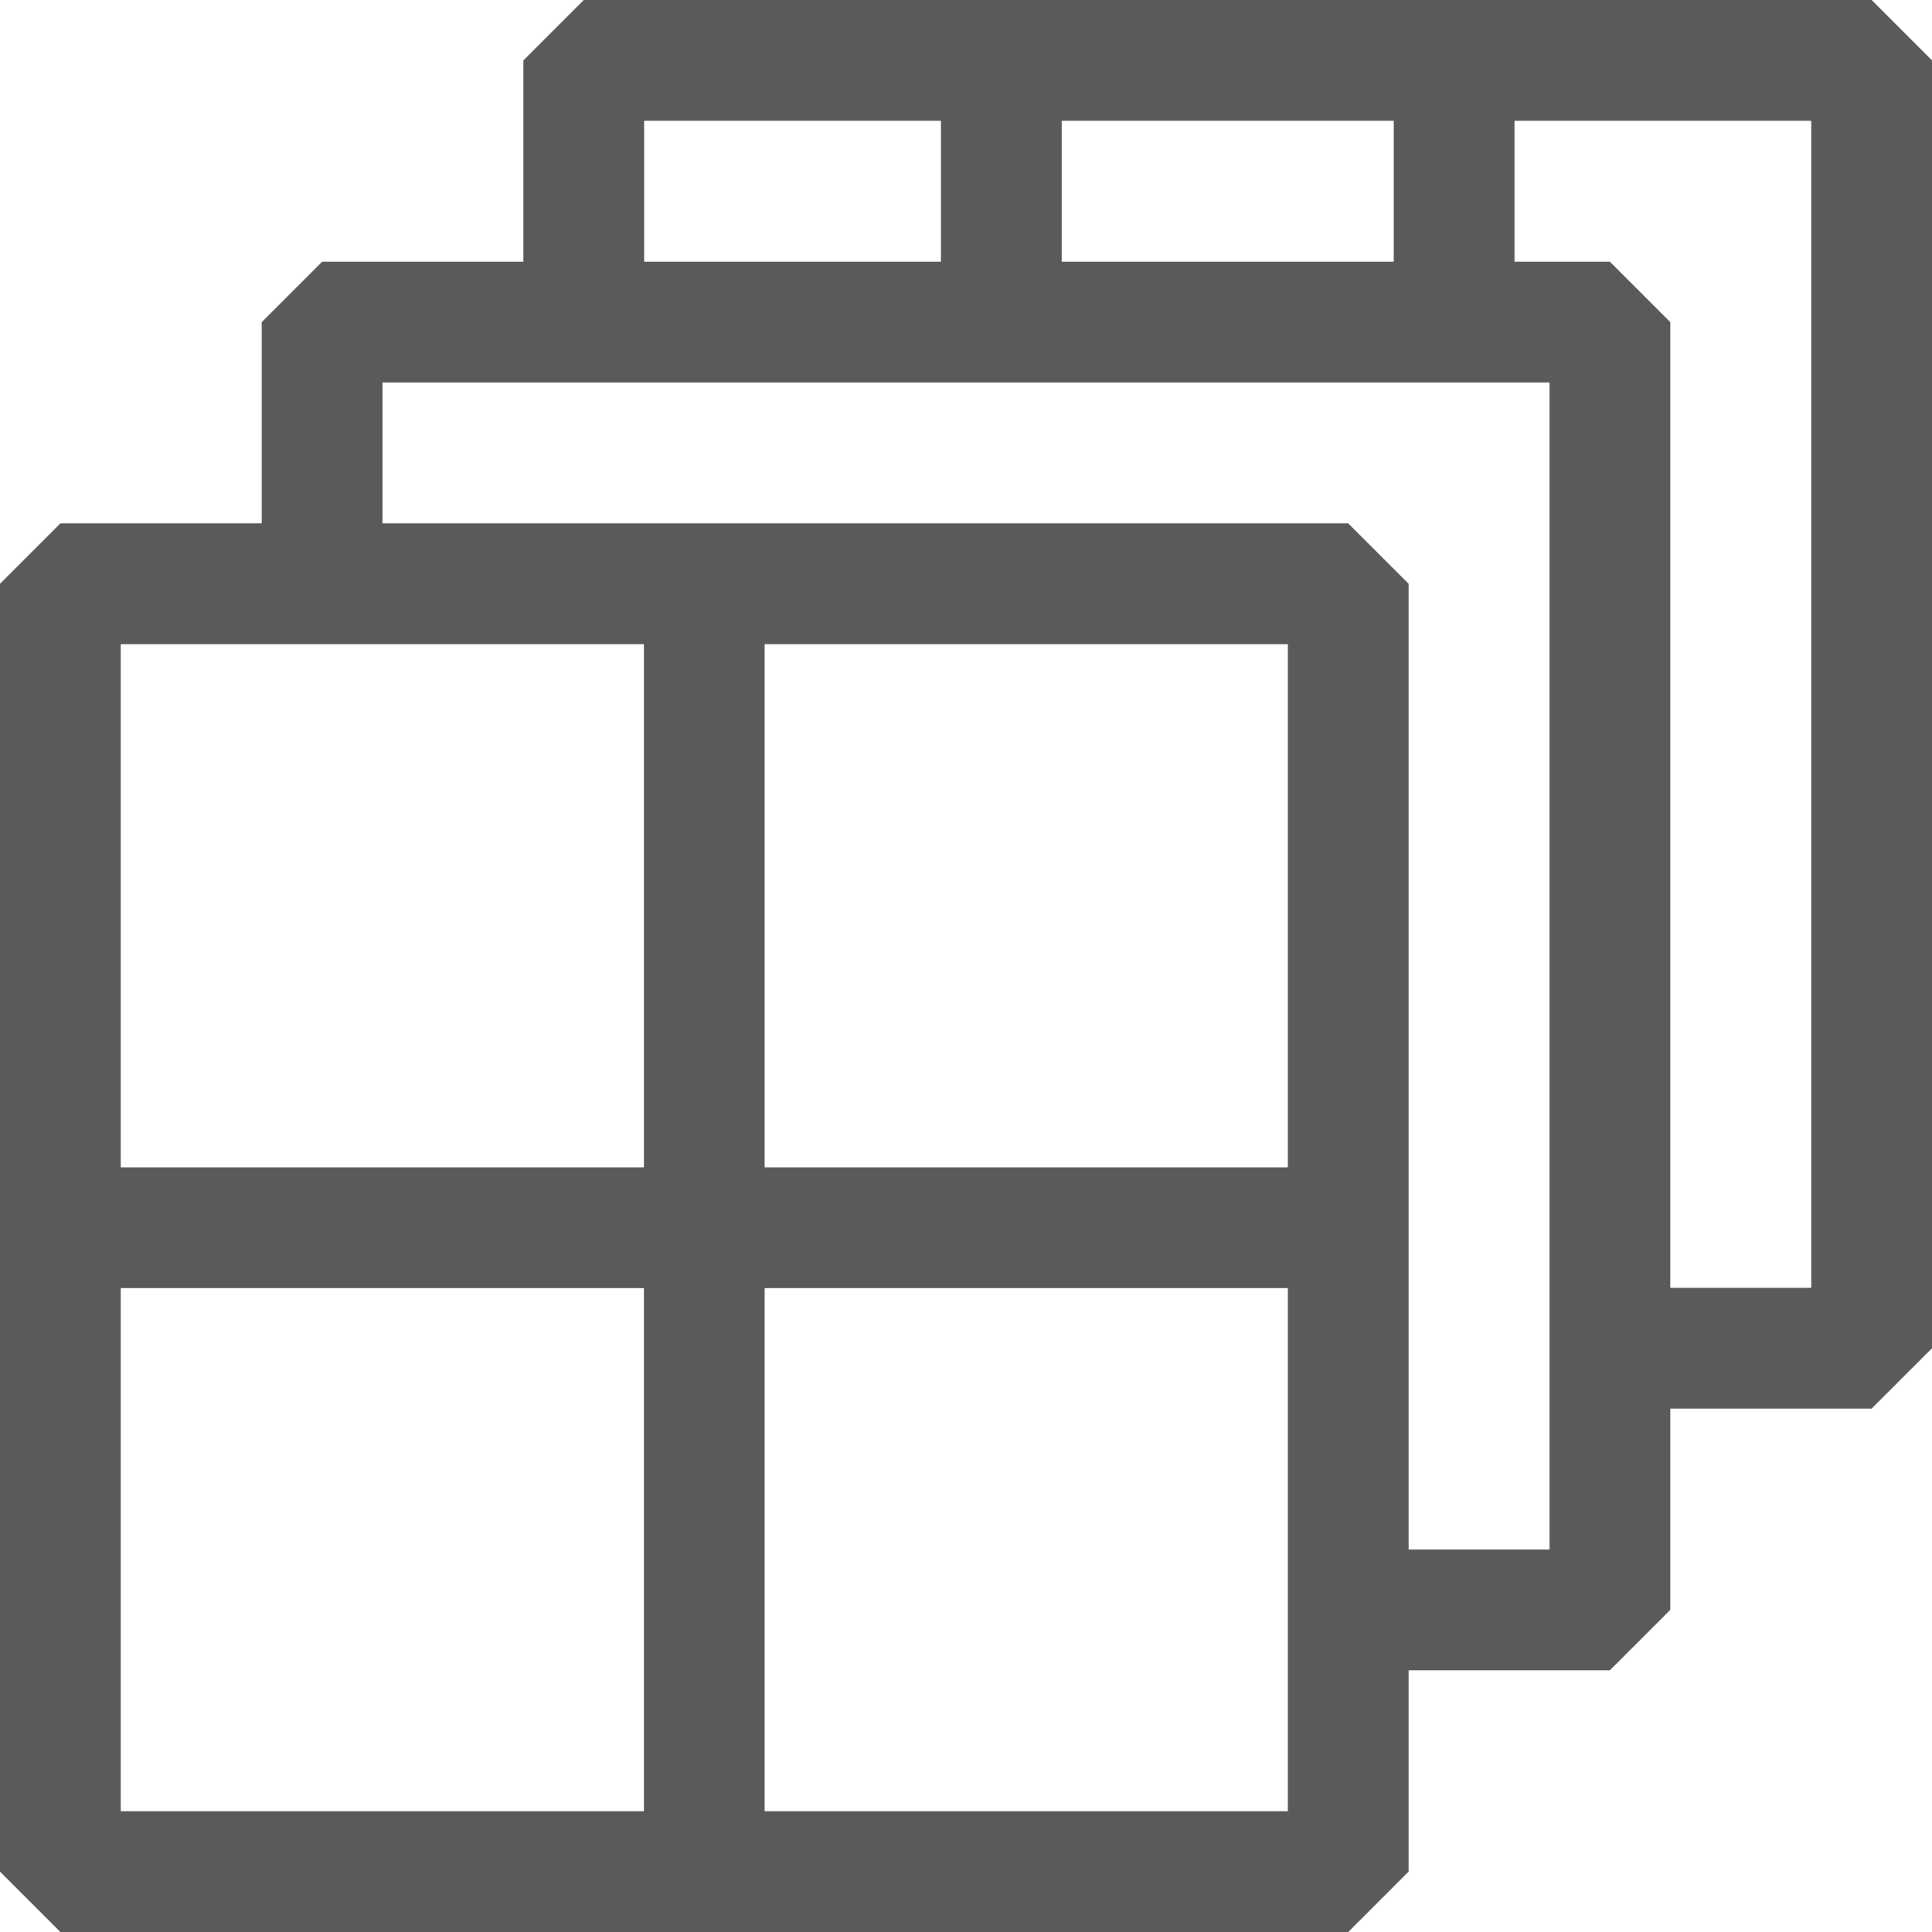
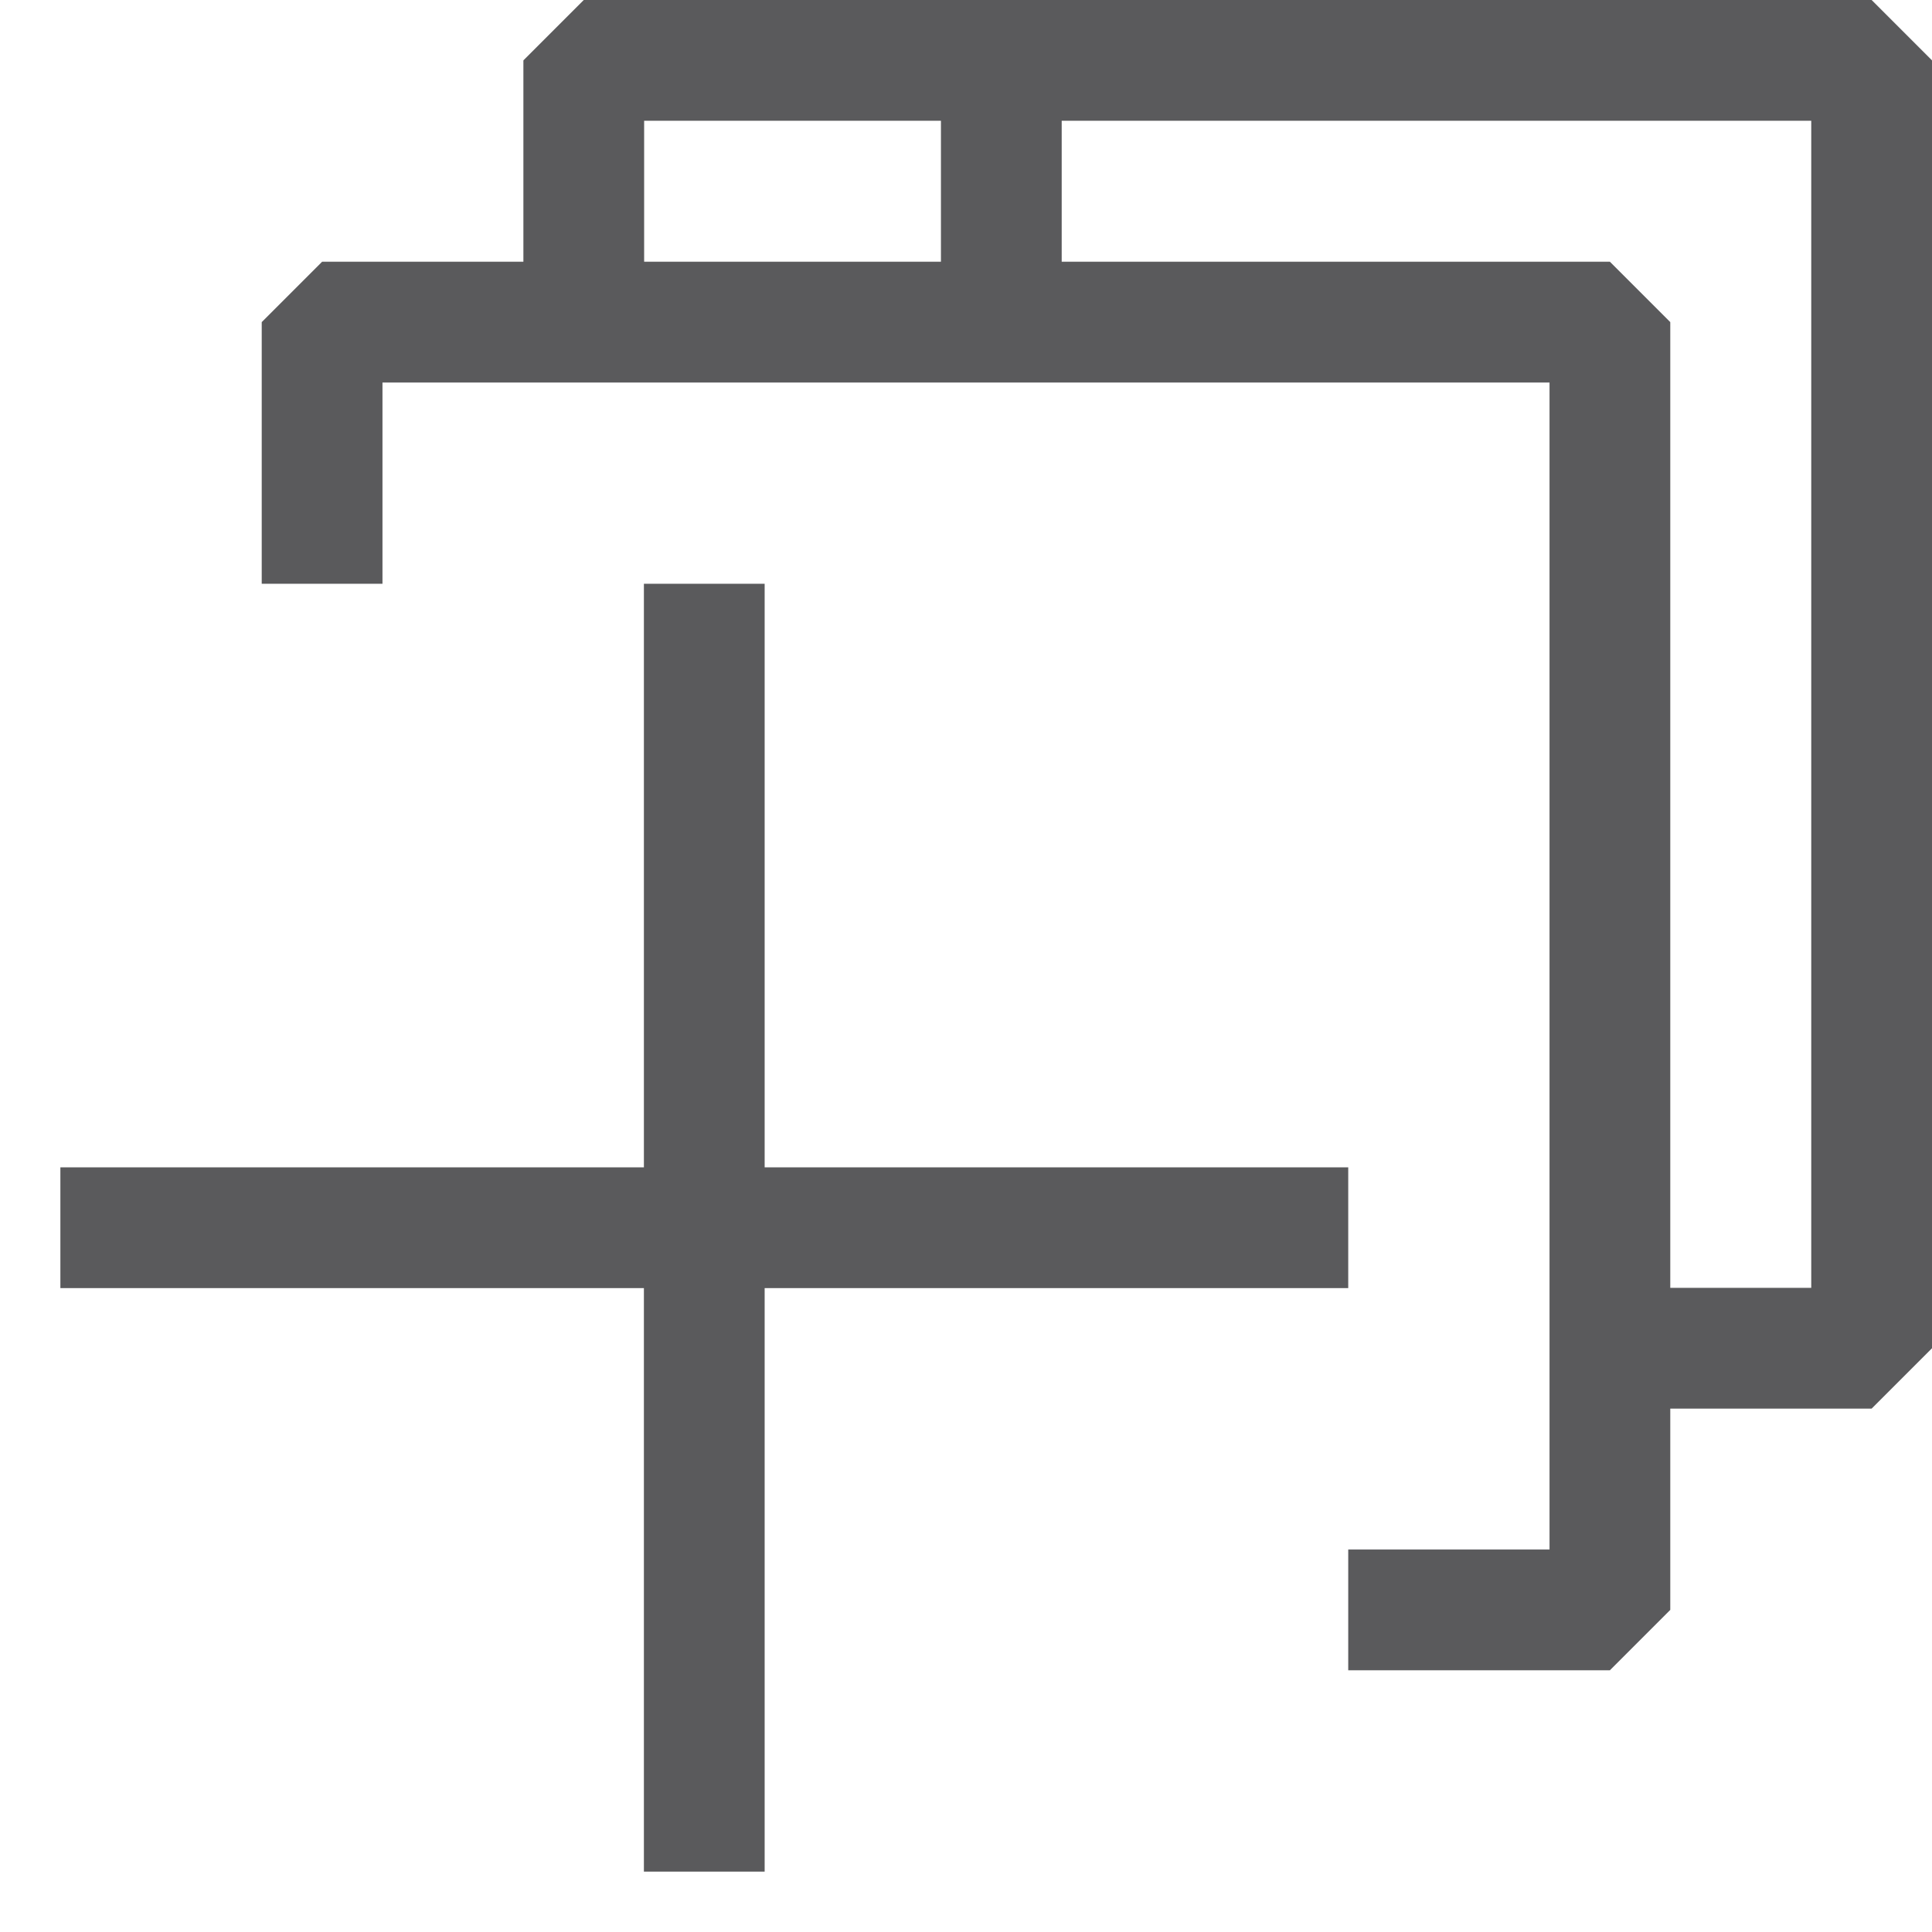
<svg xmlns="http://www.w3.org/2000/svg" id="Layer_2" data-name="Layer 2" viewBox="0 0 320 320">
  <defs>
    <style> .cls-1 { fill: none; stroke: #5a5a5c; stroke-linejoin: bevel; stroke-width: 20px; } </style>
  </defs>
  <g id="Layer_1-2" data-name="Layer 1">
    <g>
-       <rect class="cls-1" x="10" y="96.69" width="213.31" height="213.31" />
      <polyline class="cls-1" points="53.35 96.69 53.35 53.35 266.65 53.35 266.65 266.65 223.31 266.65" />
      <polyline class="cls-1" points="266.65 223.31 310 223.31 310 10 96.69 10 96.69 53.35" />
      <line class="cls-1" x1="116.65" y1="96.69" x2="116.65" y2="310" />
      <line class="cls-1" x1="223.31" y1="203.35" x2="10" y2="203.35" />
      <g>
        <line class="cls-1" x1="165.85" y1="10" x2="165.85" y2="53.35" />
-         <line class="cls-1" x1="240.85" y1="10" x2="240.85" y2="53.35" />
      </g>
    </g>
  </g>
</svg>